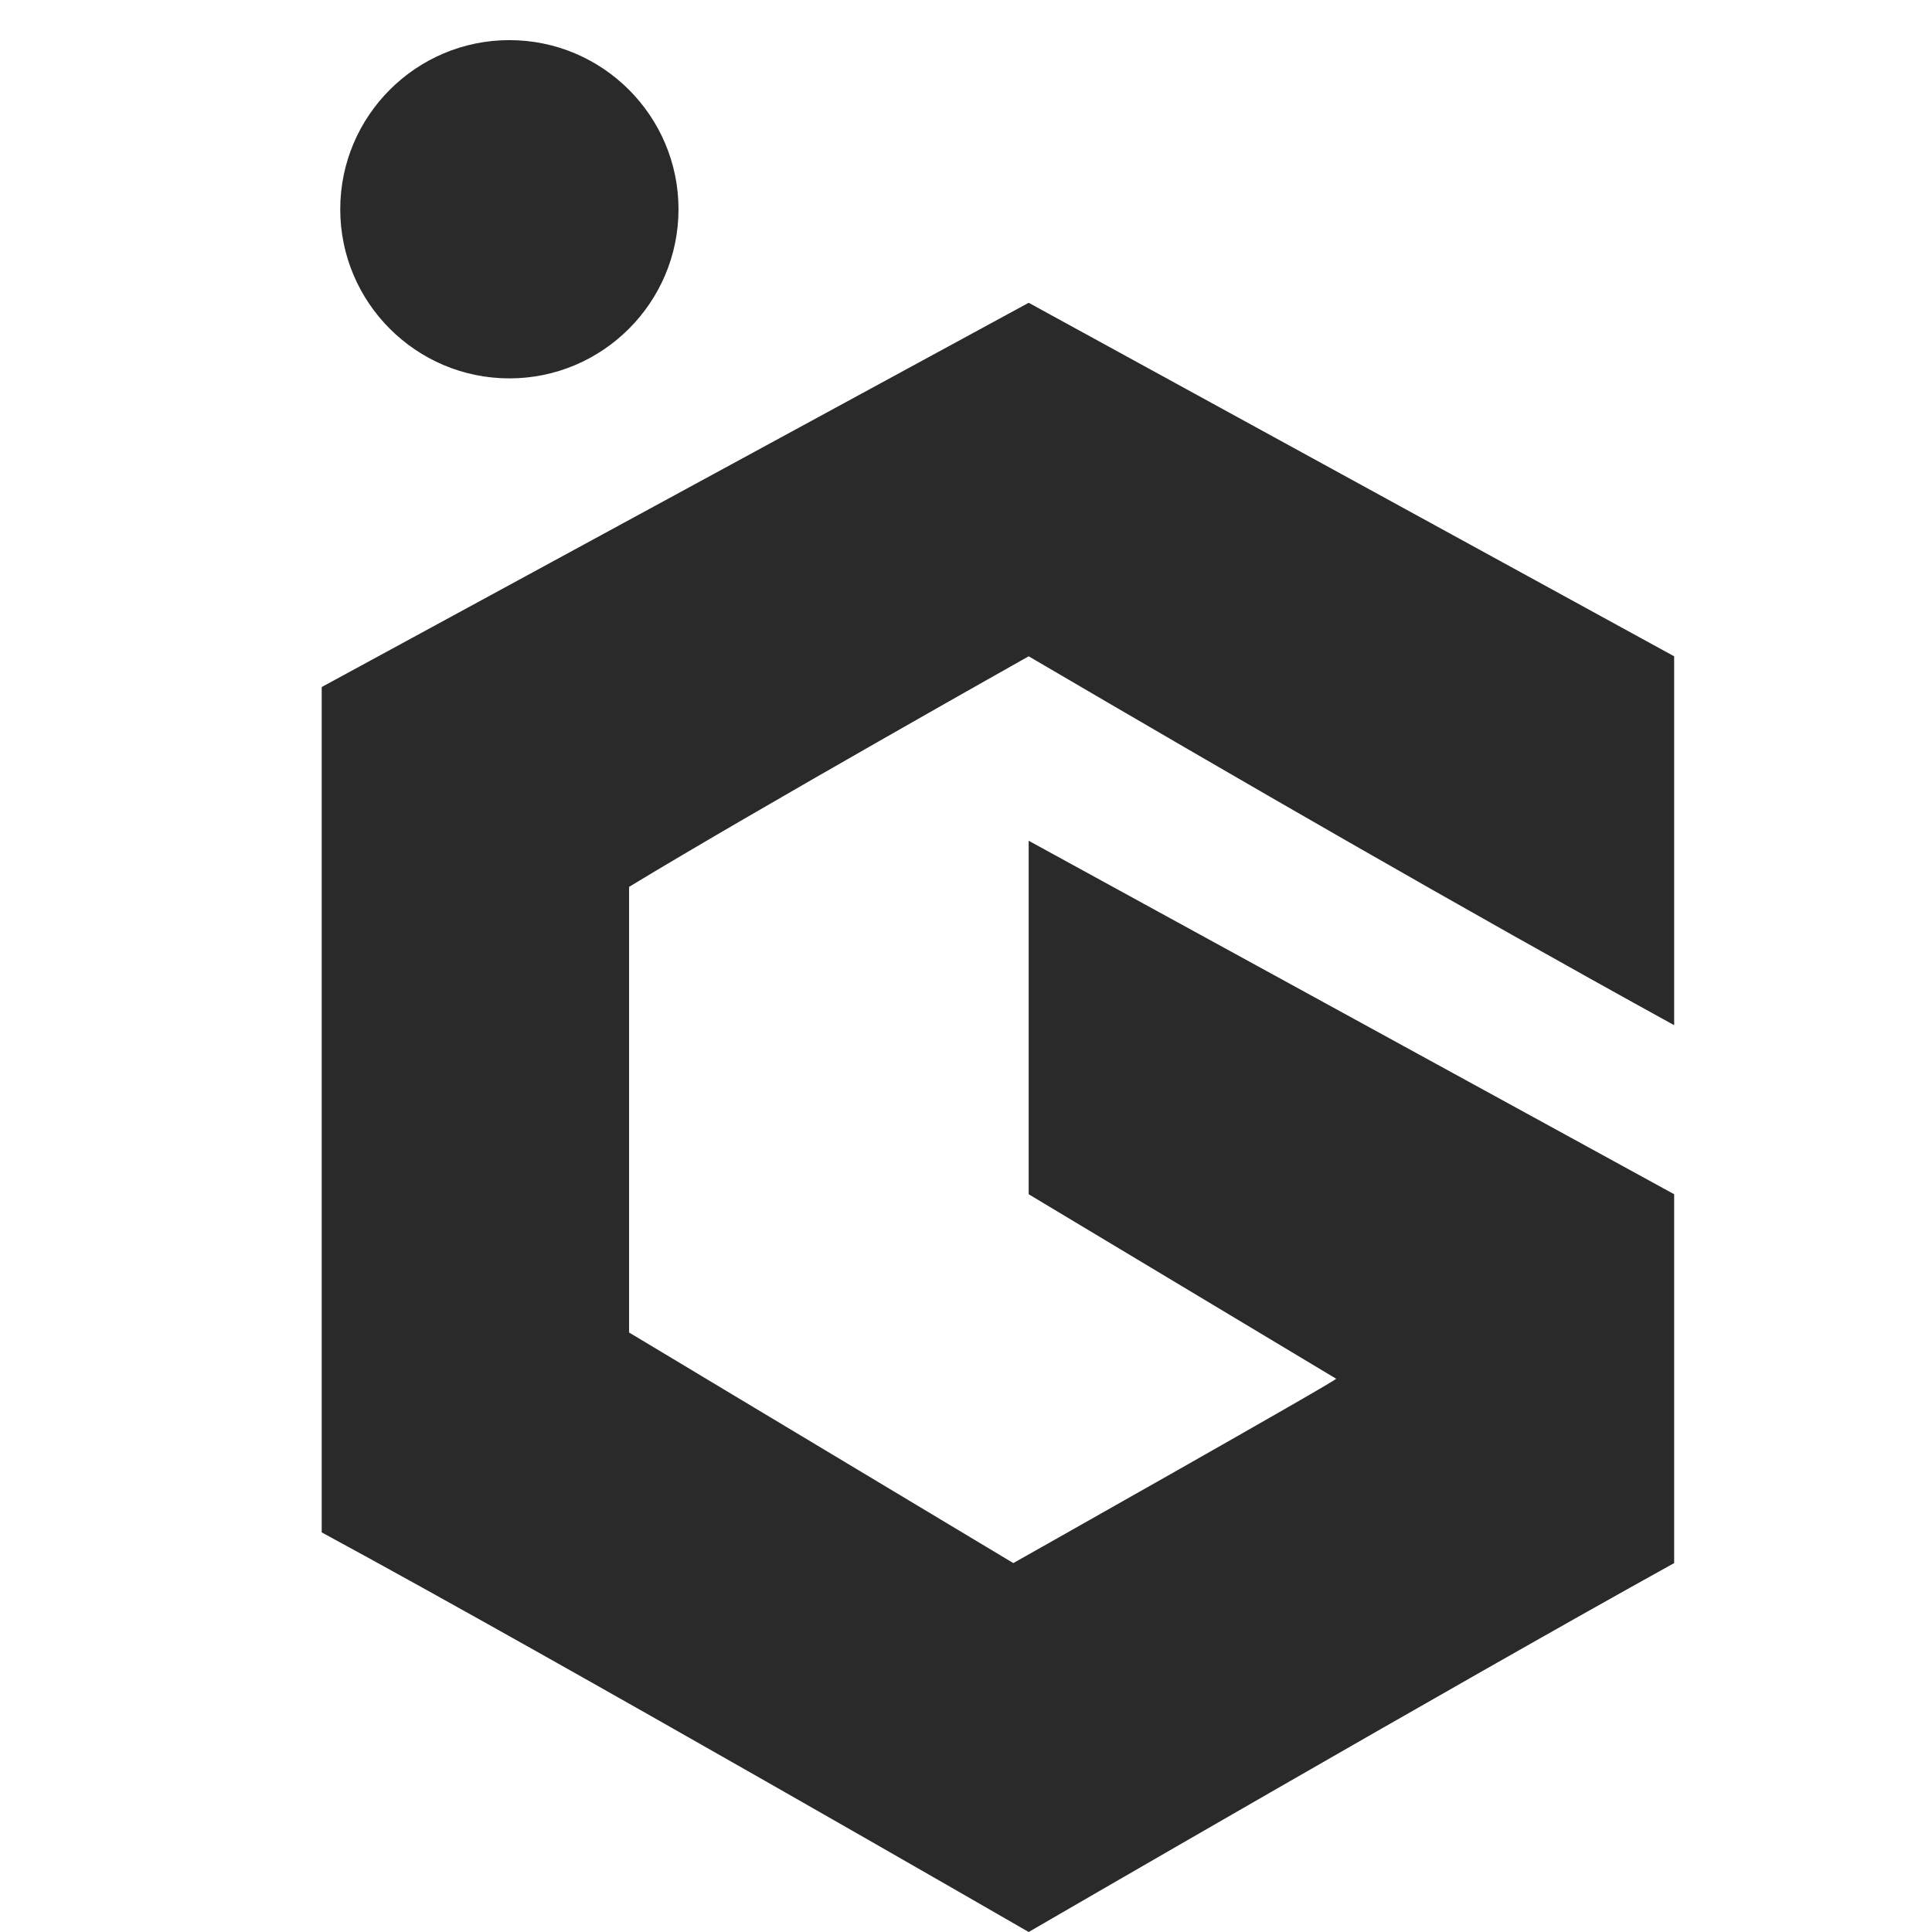
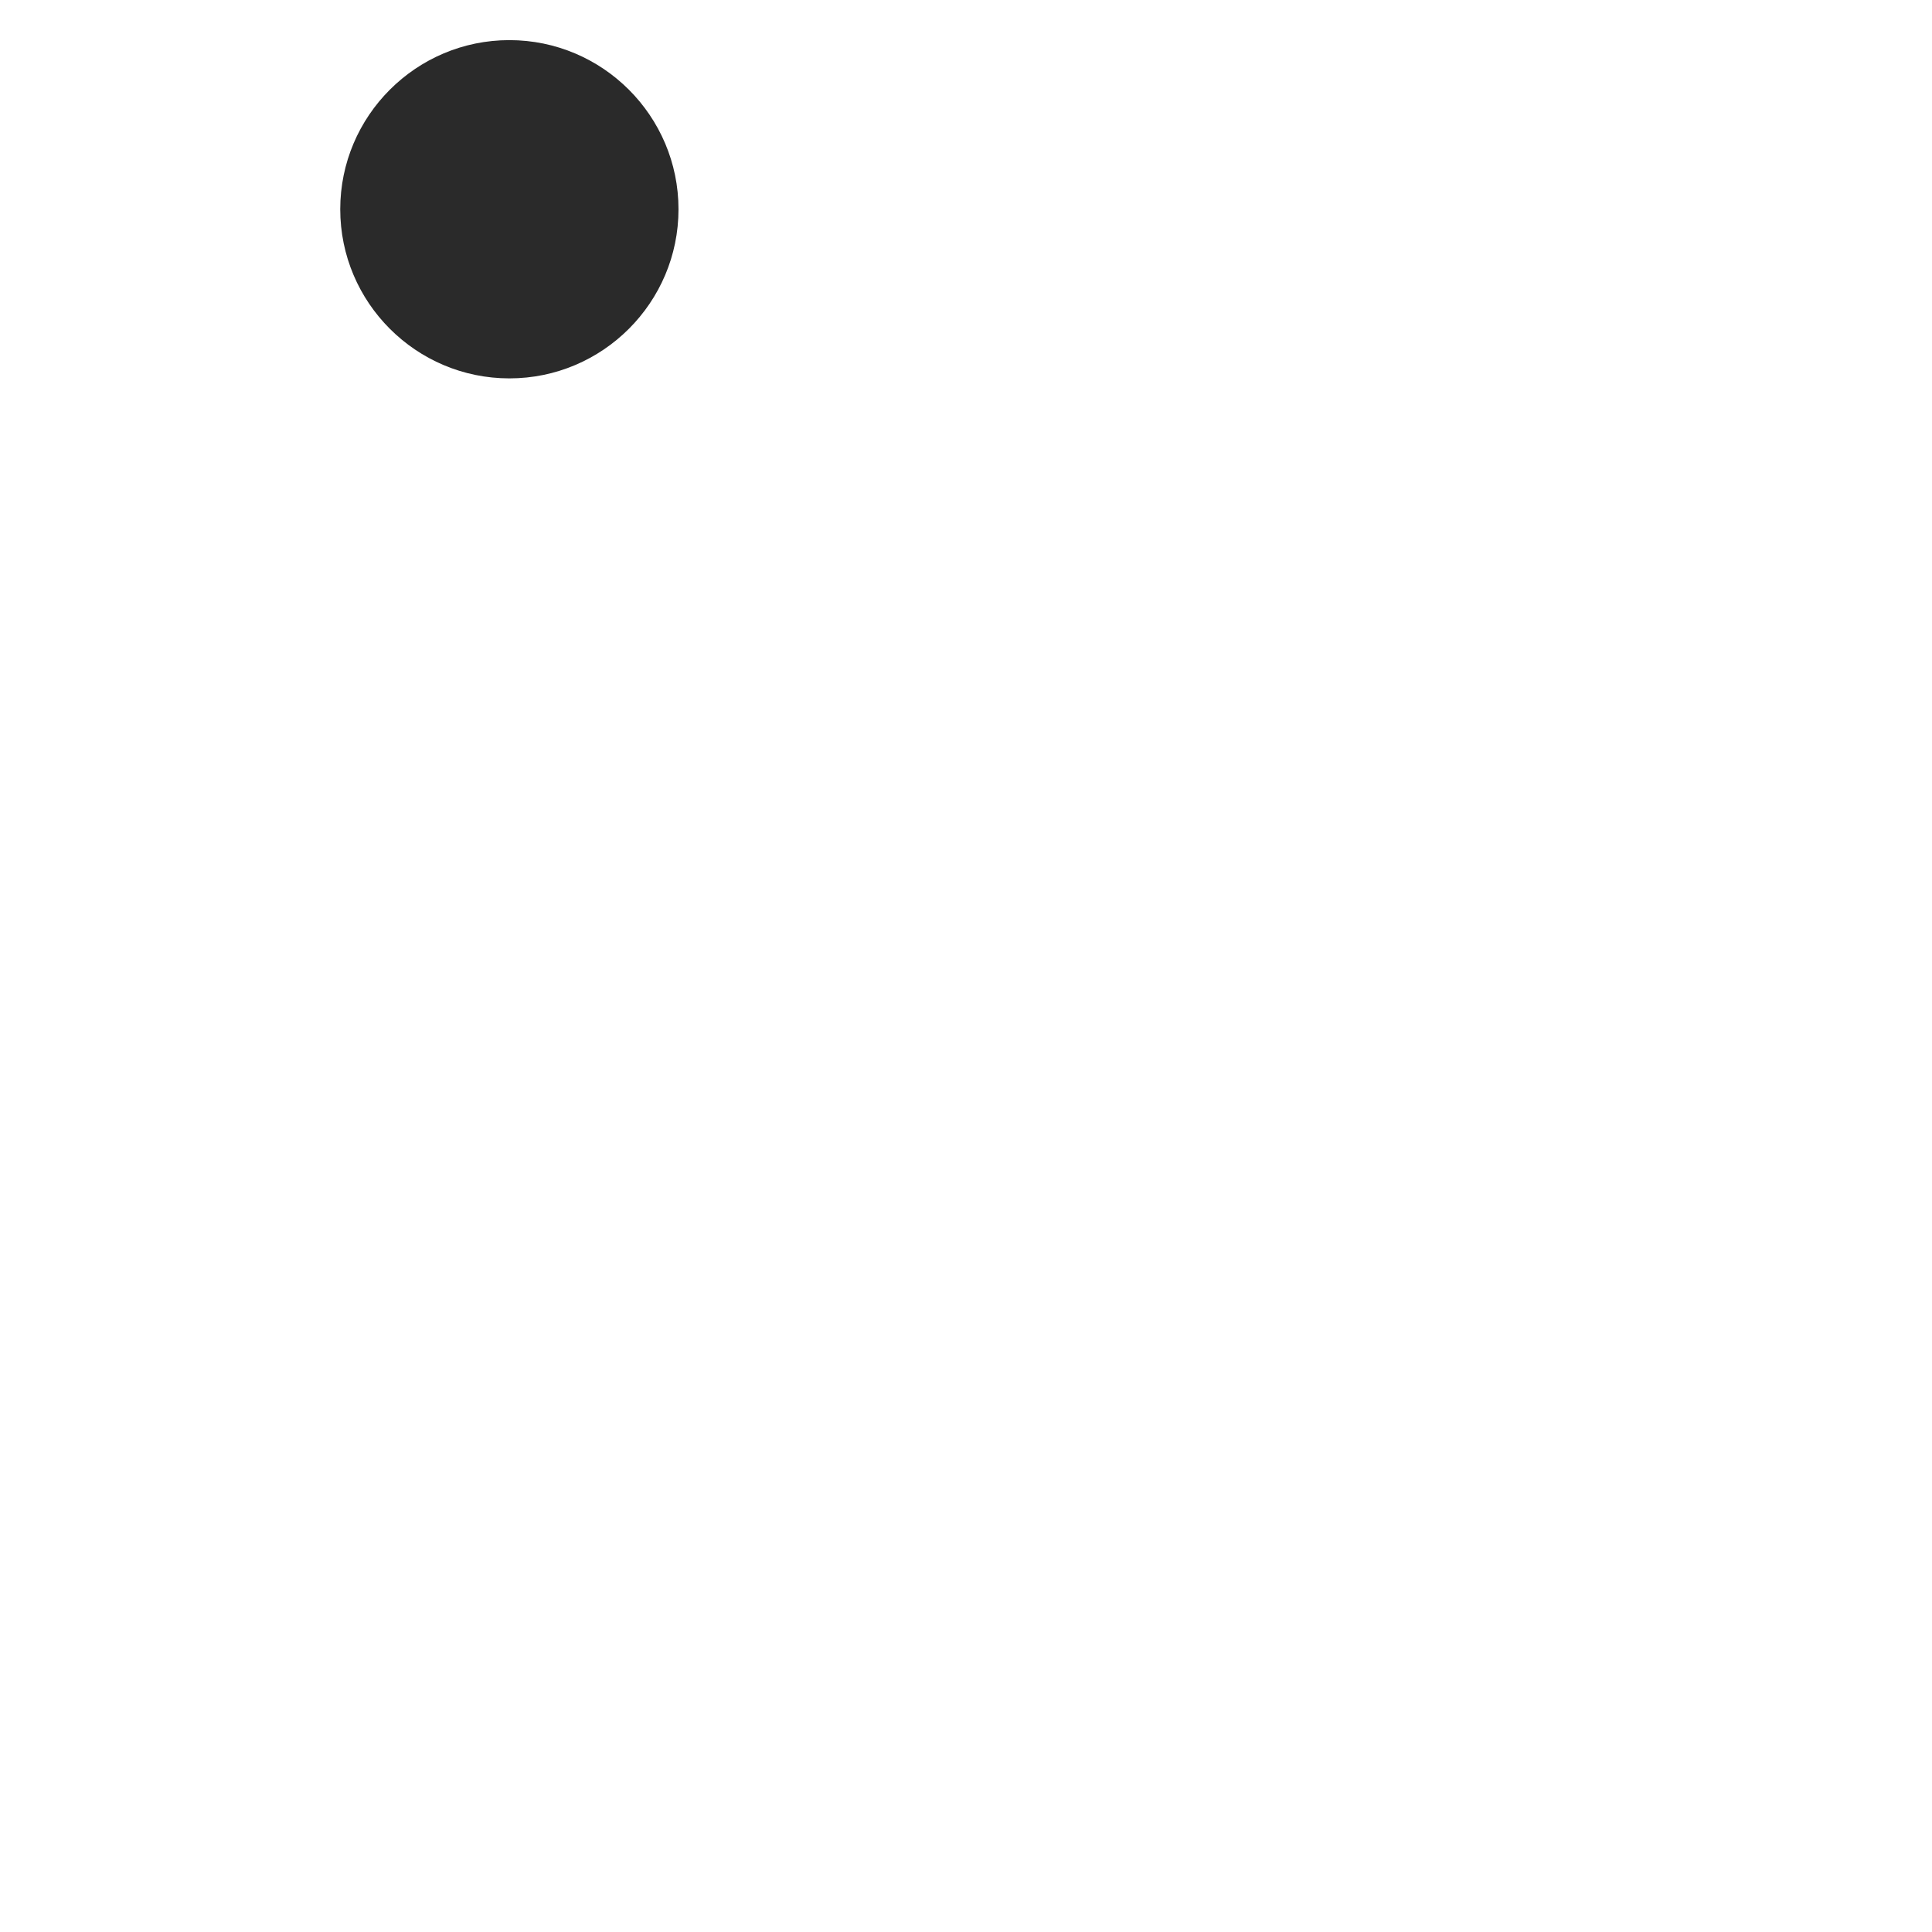
<svg xmlns="http://www.w3.org/2000/svg" version="1.1" id="Слой_1" x="0px" y="0px" width="100px" height="100px" viewBox="0 0 100 100" enable-background="new 0 0 100 100" xml:space="preserve">
-   <path shape-rendering="auto" fill="#2A2A2A" d="M86.654,33.97c0,6.364,0,12.729,0,19.094c-11.283-6.216-22.375-12.628-33.41-19.094  c0,0-13.917,7.828-20.683,11.934c0,7.688,0,15.38,0,23.067l19.888,11.934c0,0,17.217-9.709,16.705-9.545l-15.91-9.547  c0-6.1,0-12.198,0-18.296l33.41,18.296c0,6.365,0,12.729,0,19.092C75.393,87.141,53.244,100,53.244,100s-24.21-13.977-36.593-20.684  c0-14.586,0-29.17,0-43.755l36.593-19.889L86.654,33.97z" />
  <g>
    <path shape-rendering="auto" fill="#2A2A2A" d="M26.365,19.585c-4.827,0-8.754-3.927-8.754-8.754s3.927-8.754,8.754-8.754s8.754,3.927,8.754,8.754   S31.192,19.585,26.365,19.585z" />
  </g>
</svg>